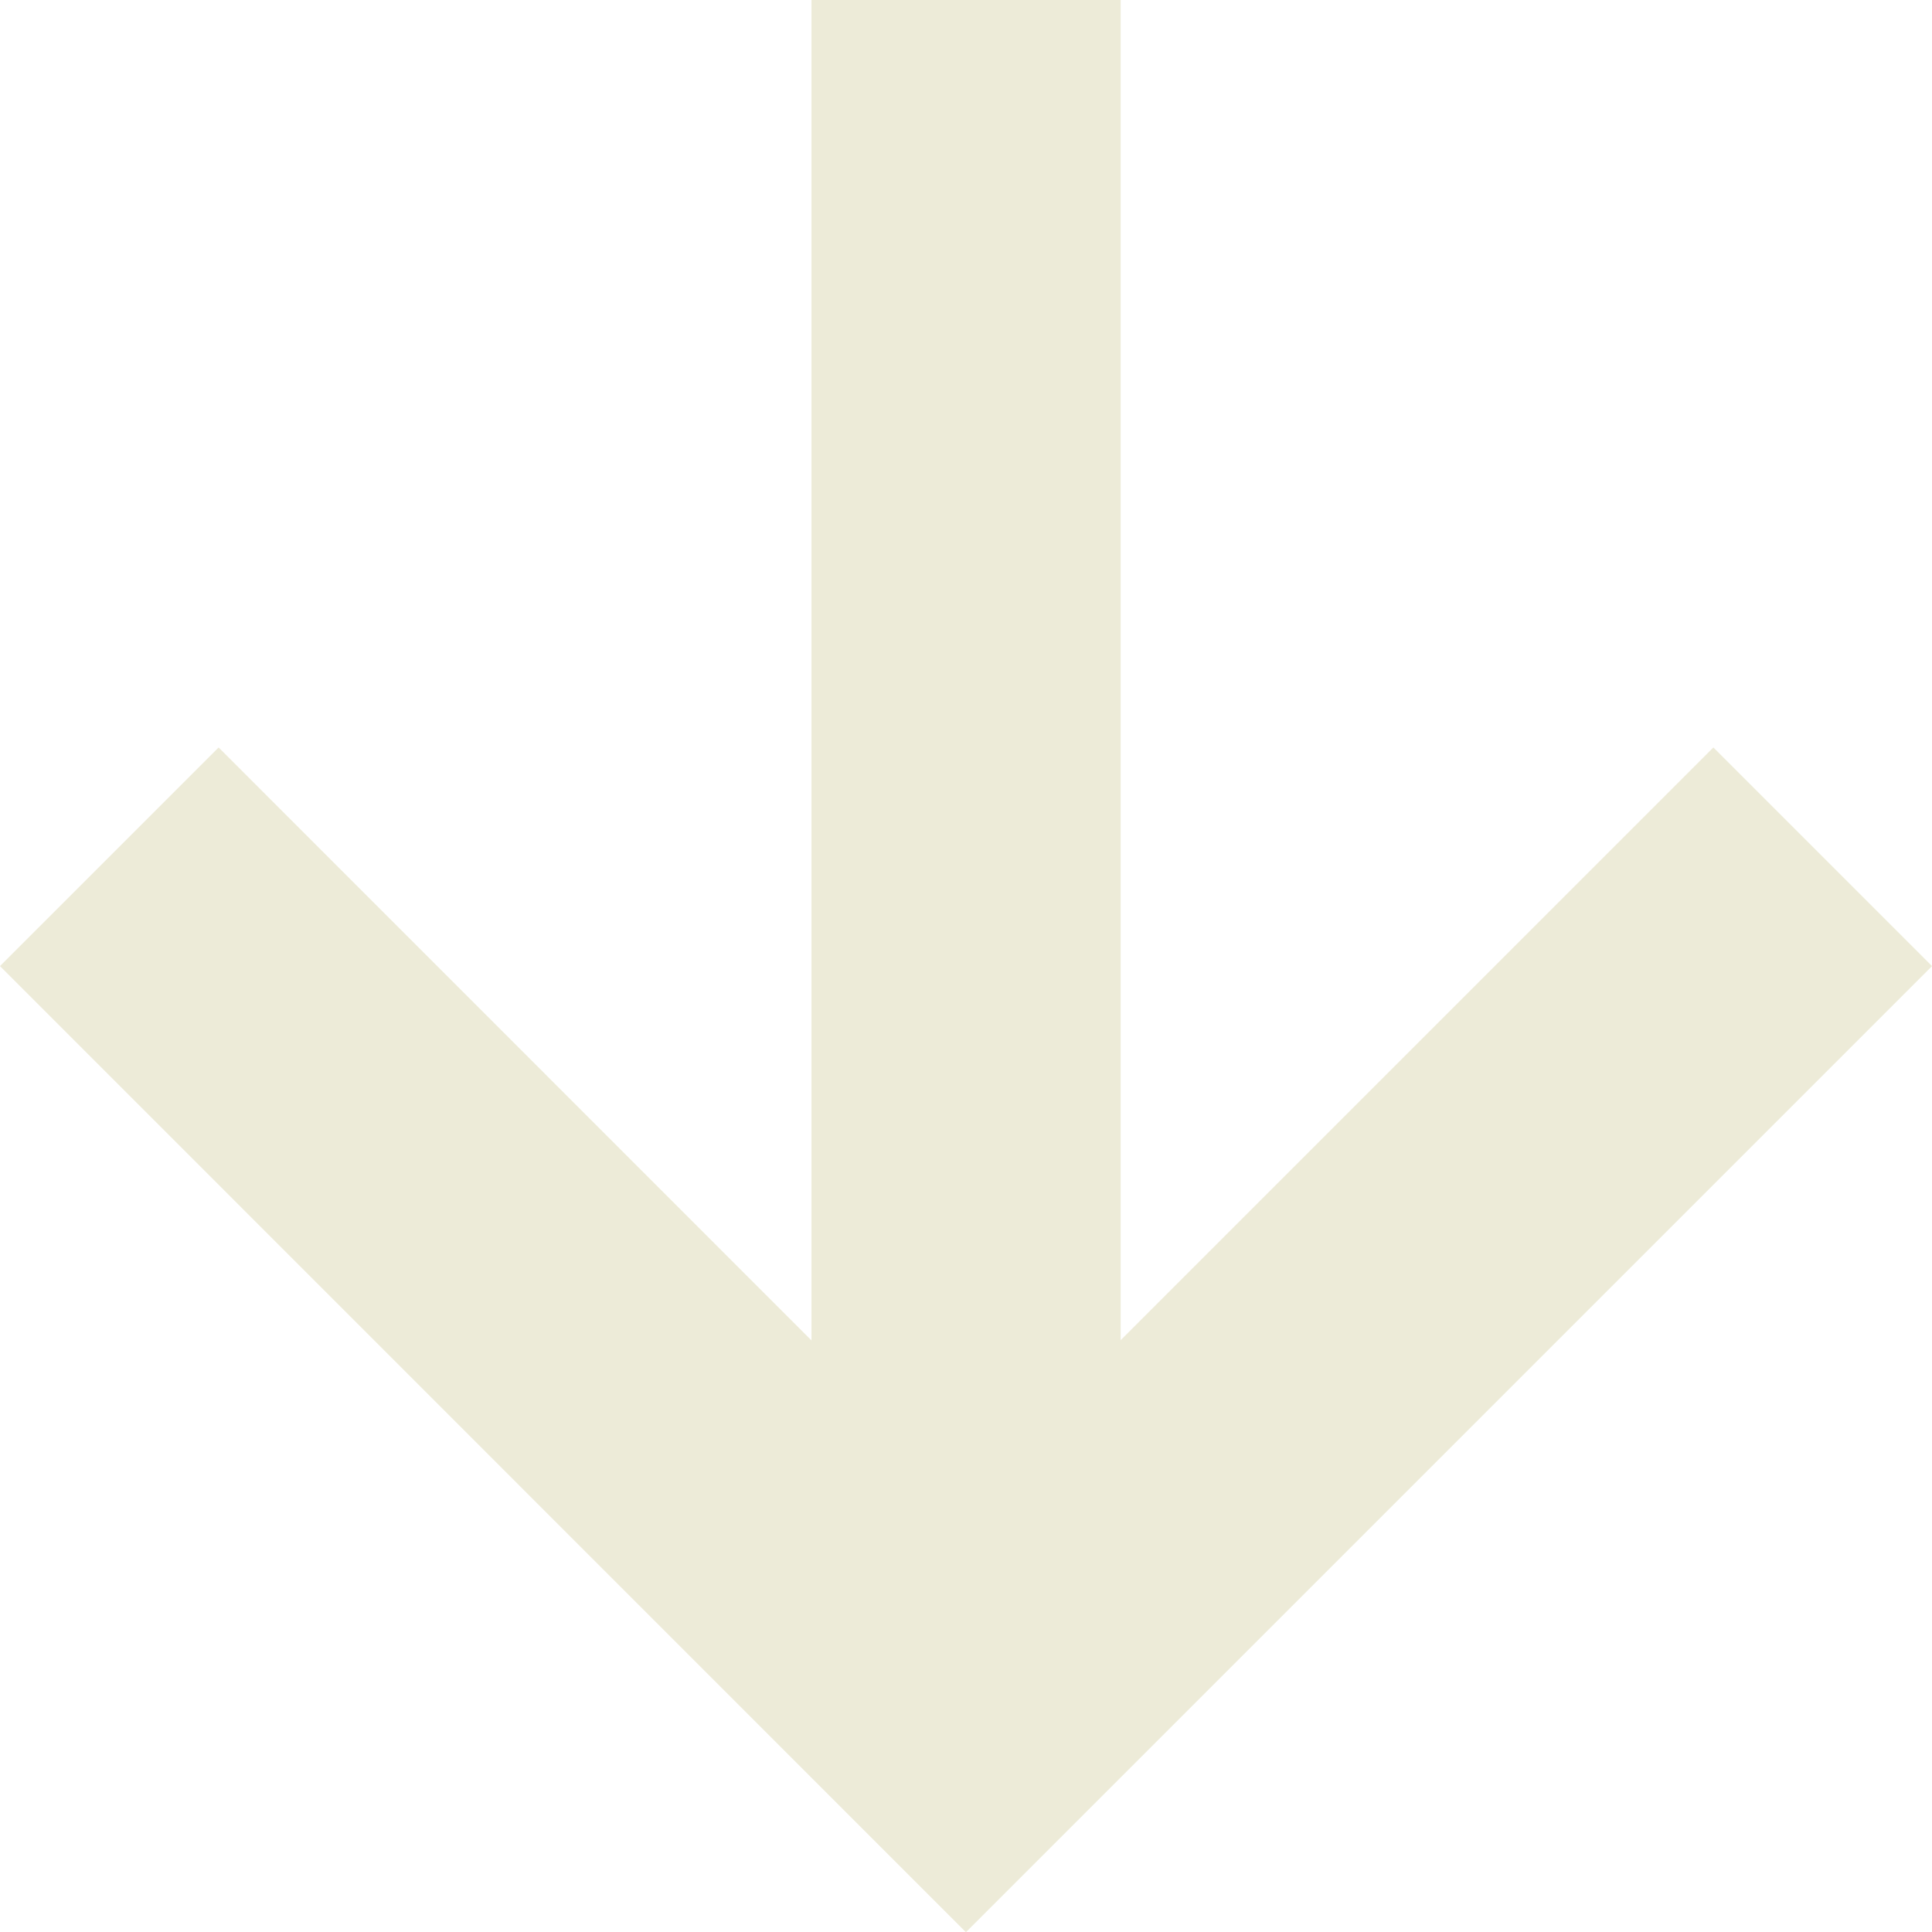
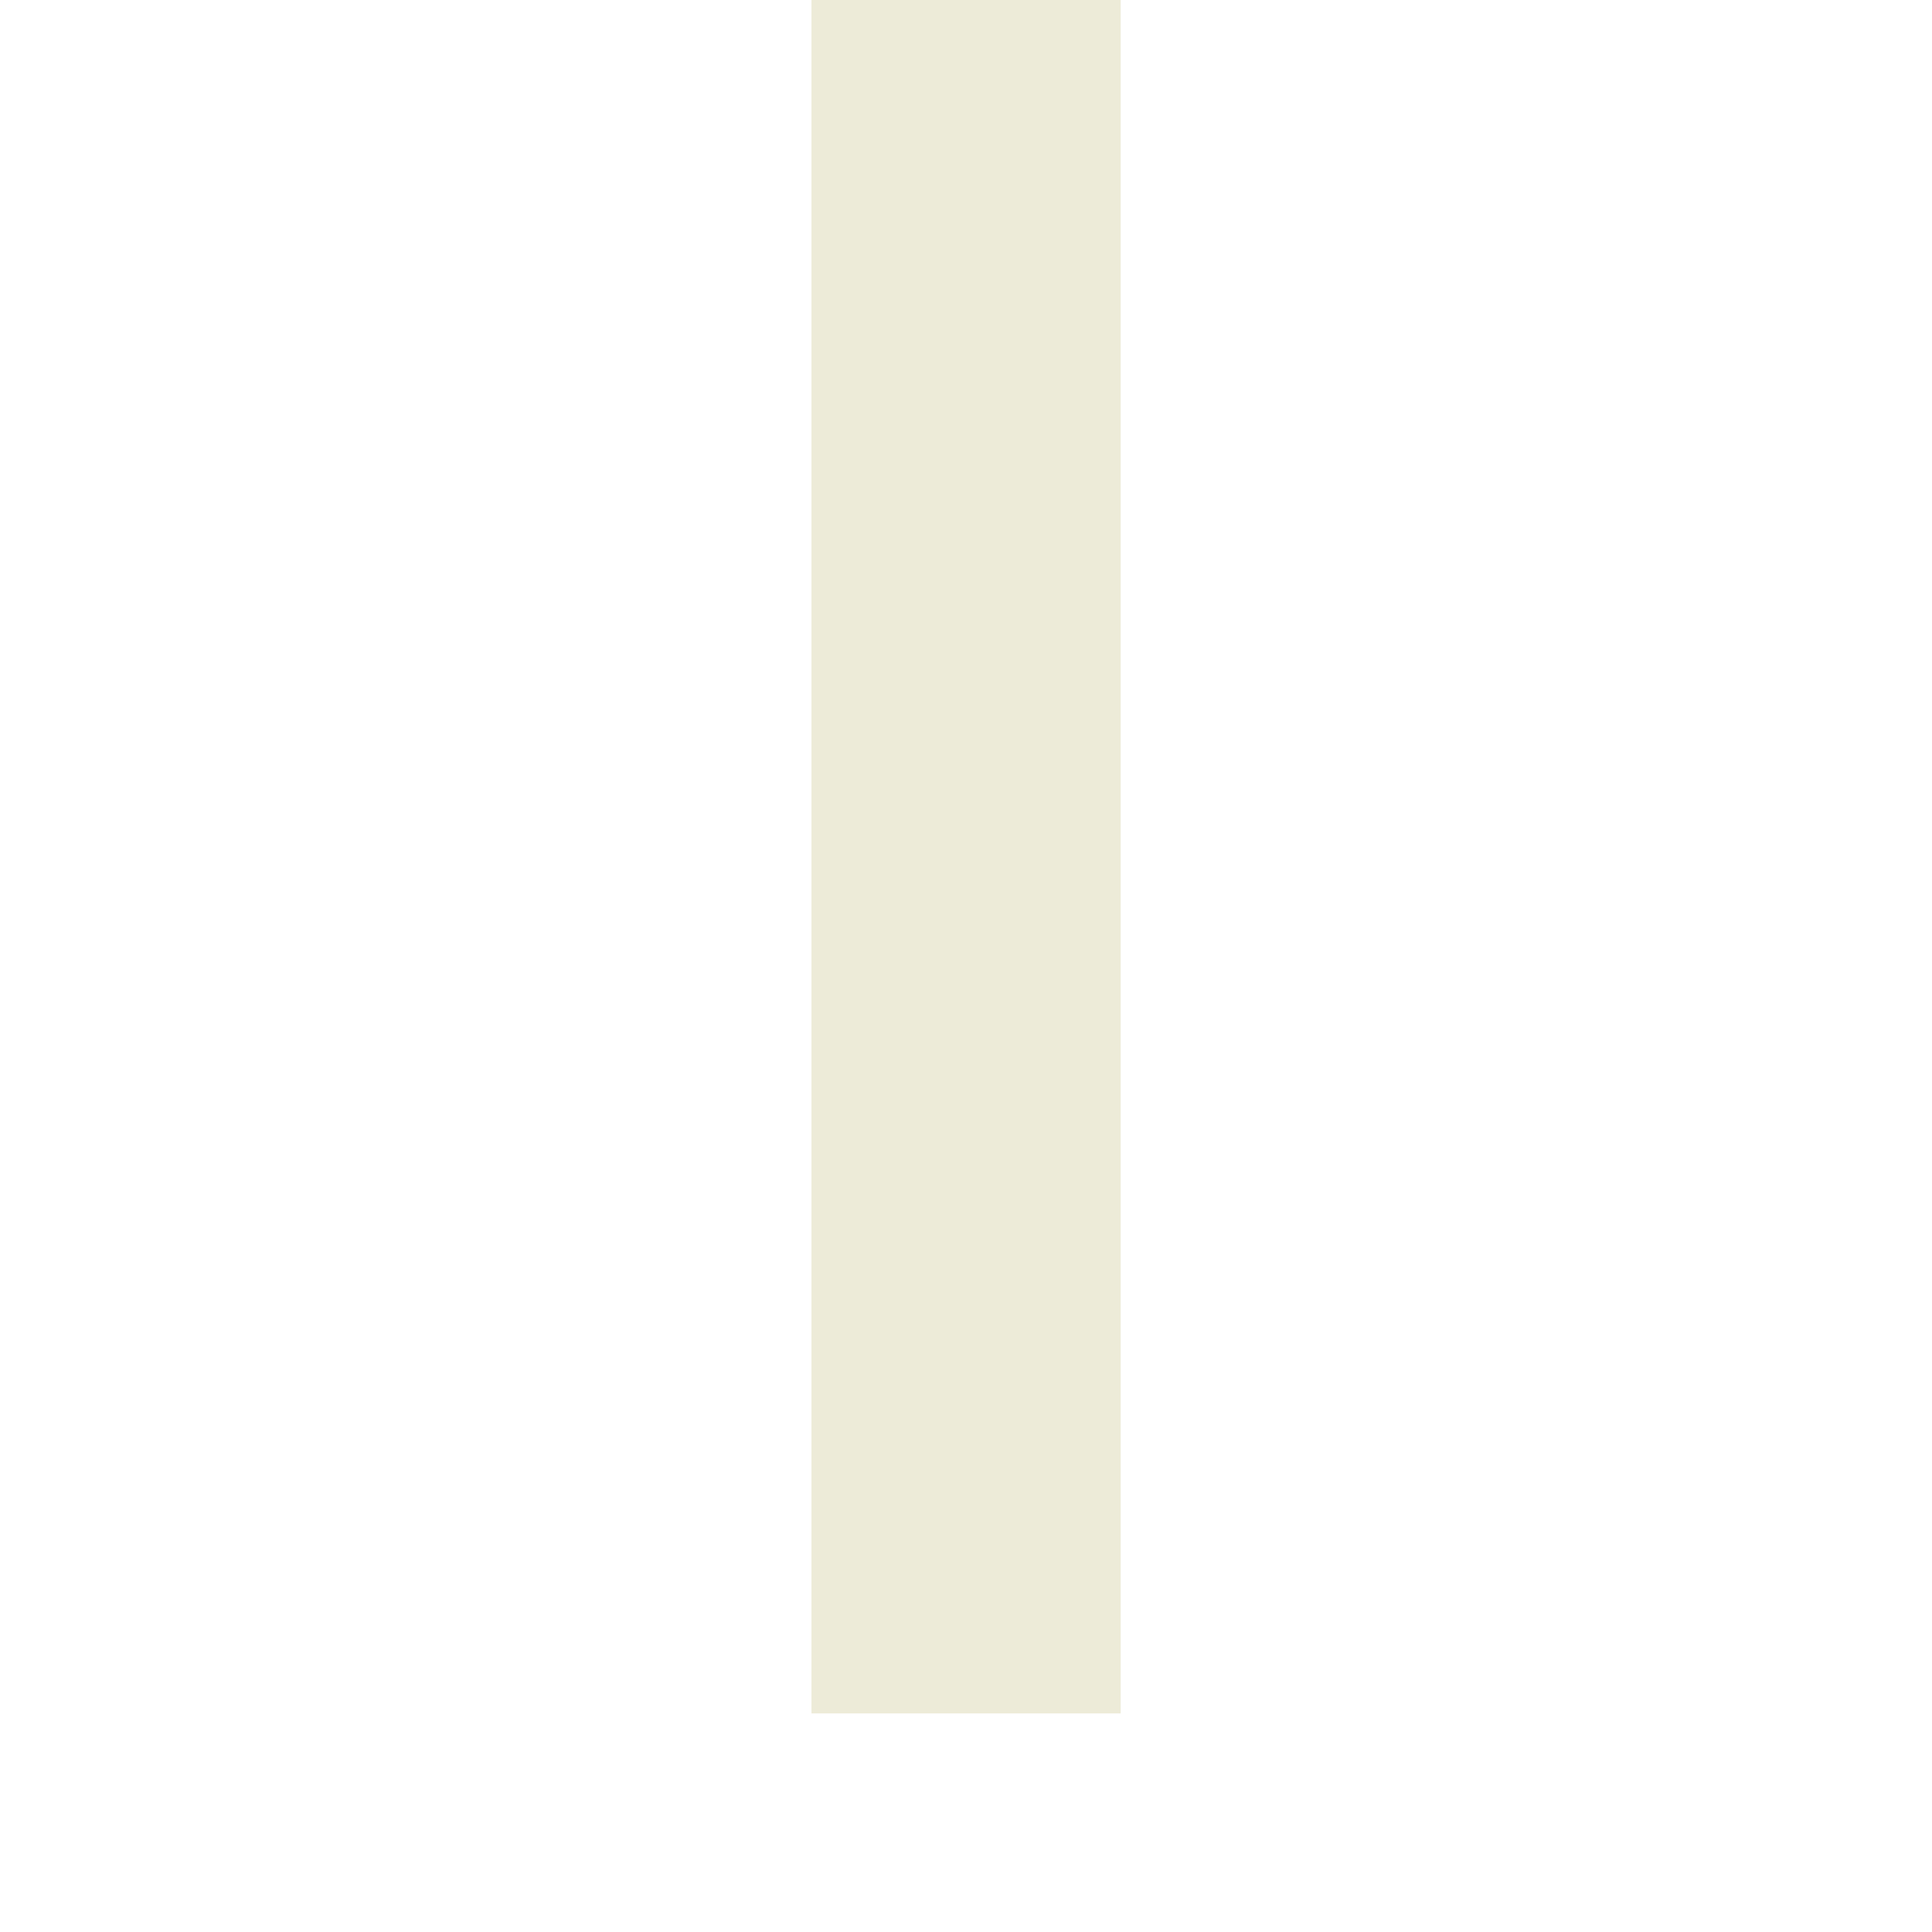
<svg xmlns="http://www.w3.org/2000/svg" width="12.497" height="12.497" viewBox="0 0 12.497 12.497">
  <g id="Icon_feather-arrow-down" data-name="Icon feather-arrow-down" transform="translate(-6.793 -7.5)">
    <path id="Path_43172" data-name="Path 43172" d="M18,7.5V18.583" transform="translate(-4.958)" fill="none" stroke="#edebd8" stroke-linejoin="round" stroke-width="2" />
-     <path id="Path_43173" data-name="Path 43173" d="M18.583,18l-5.542,5.542L7.5,18" transform="translate(0 -4.958)" fill="none" stroke="#edebd8" stroke-width="2" />
  </g>
</svg>